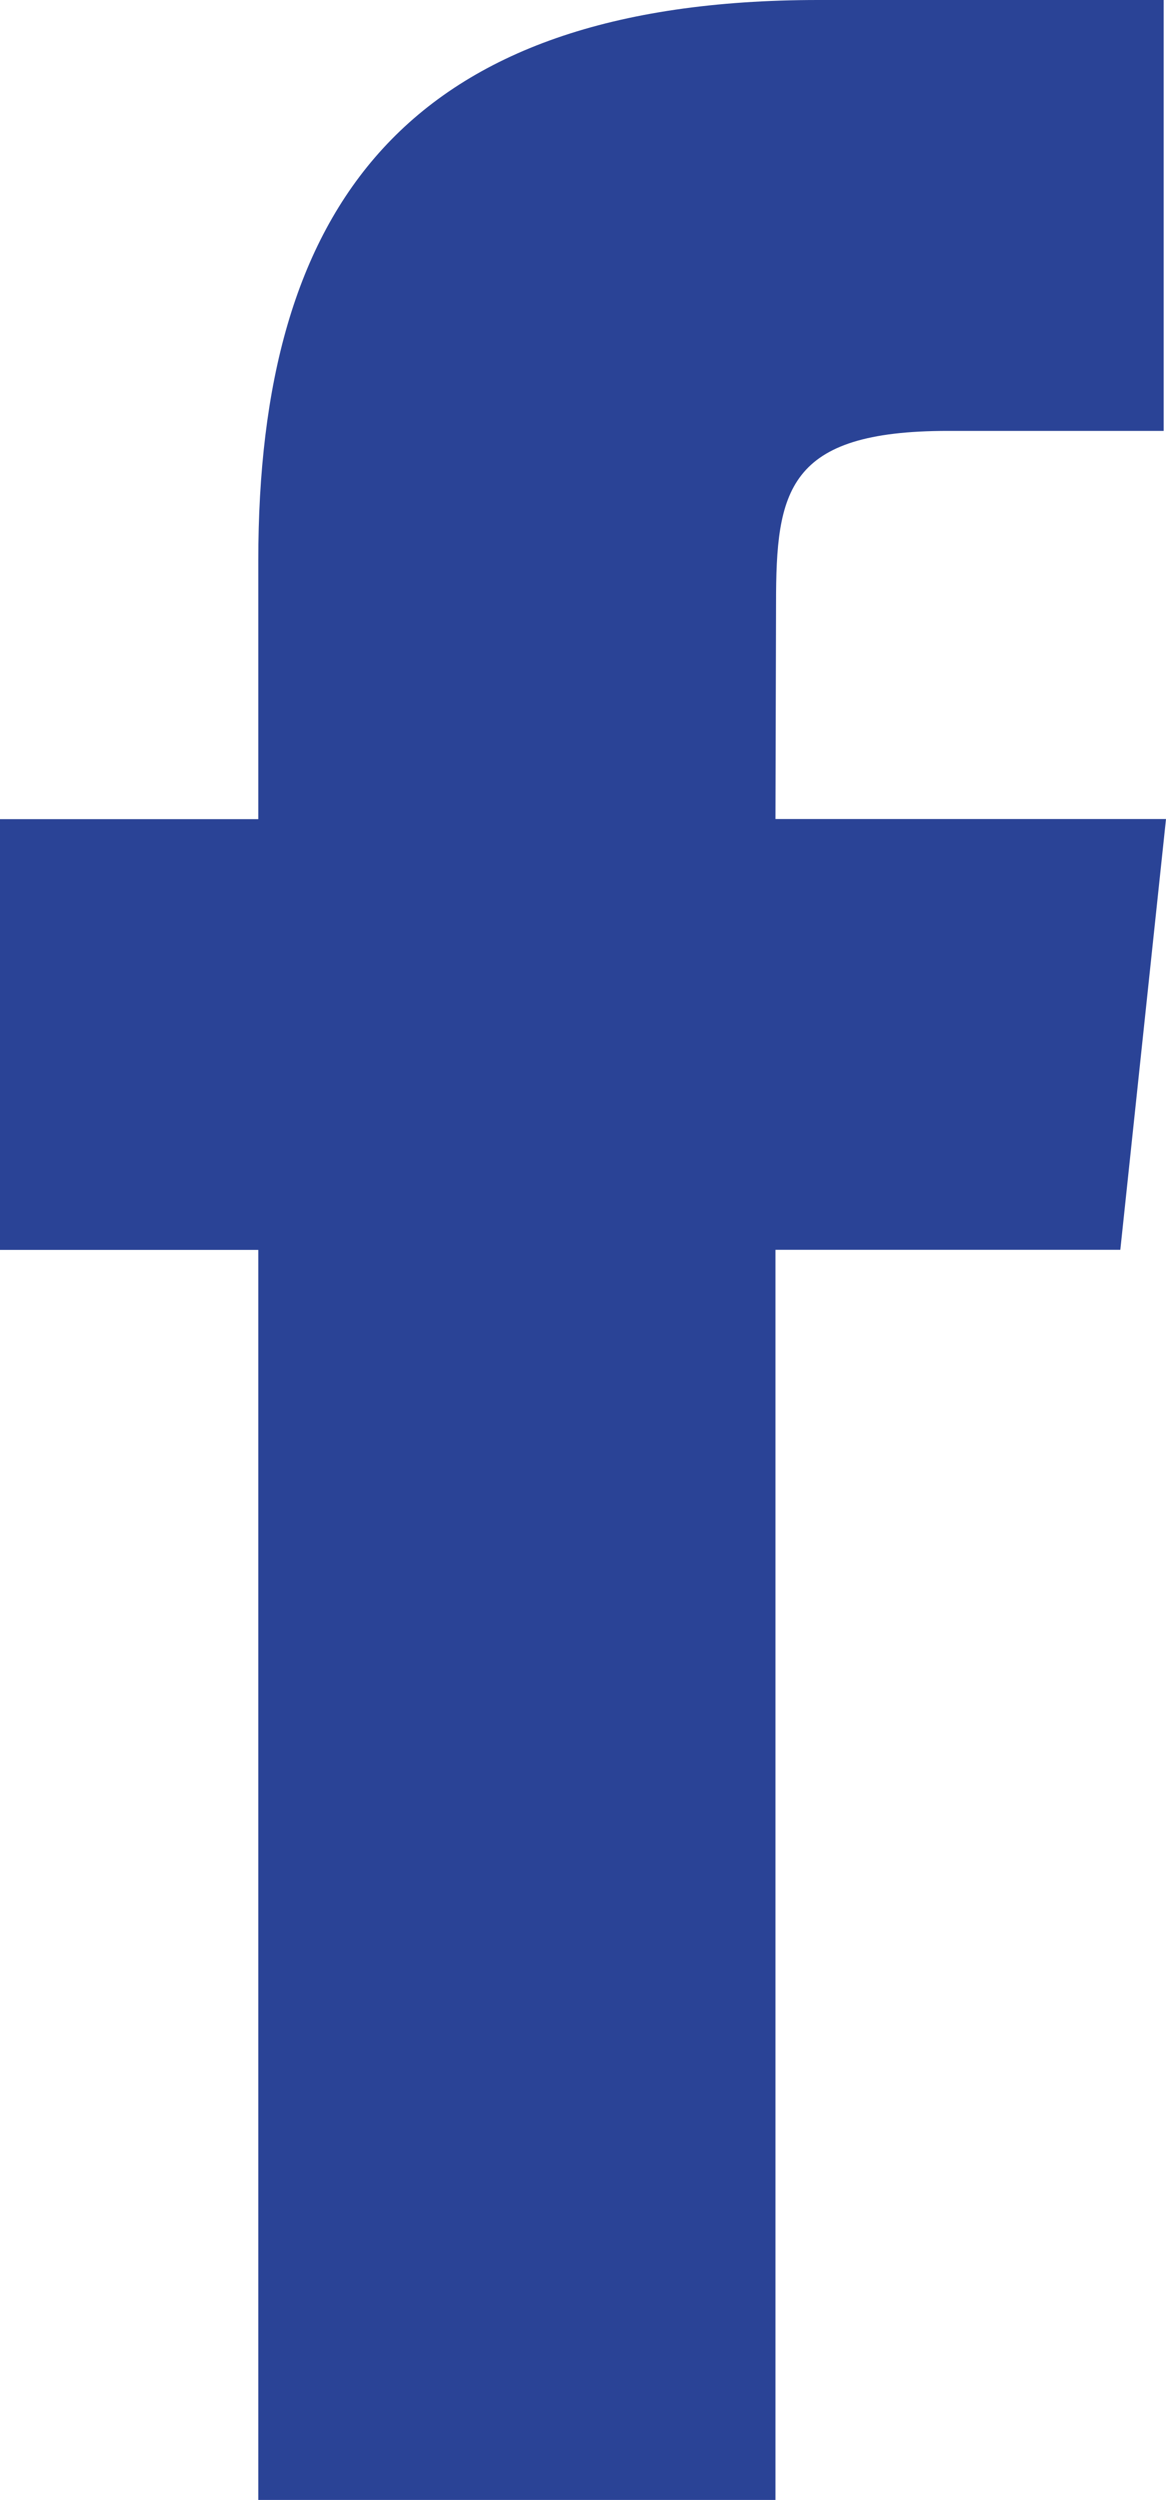
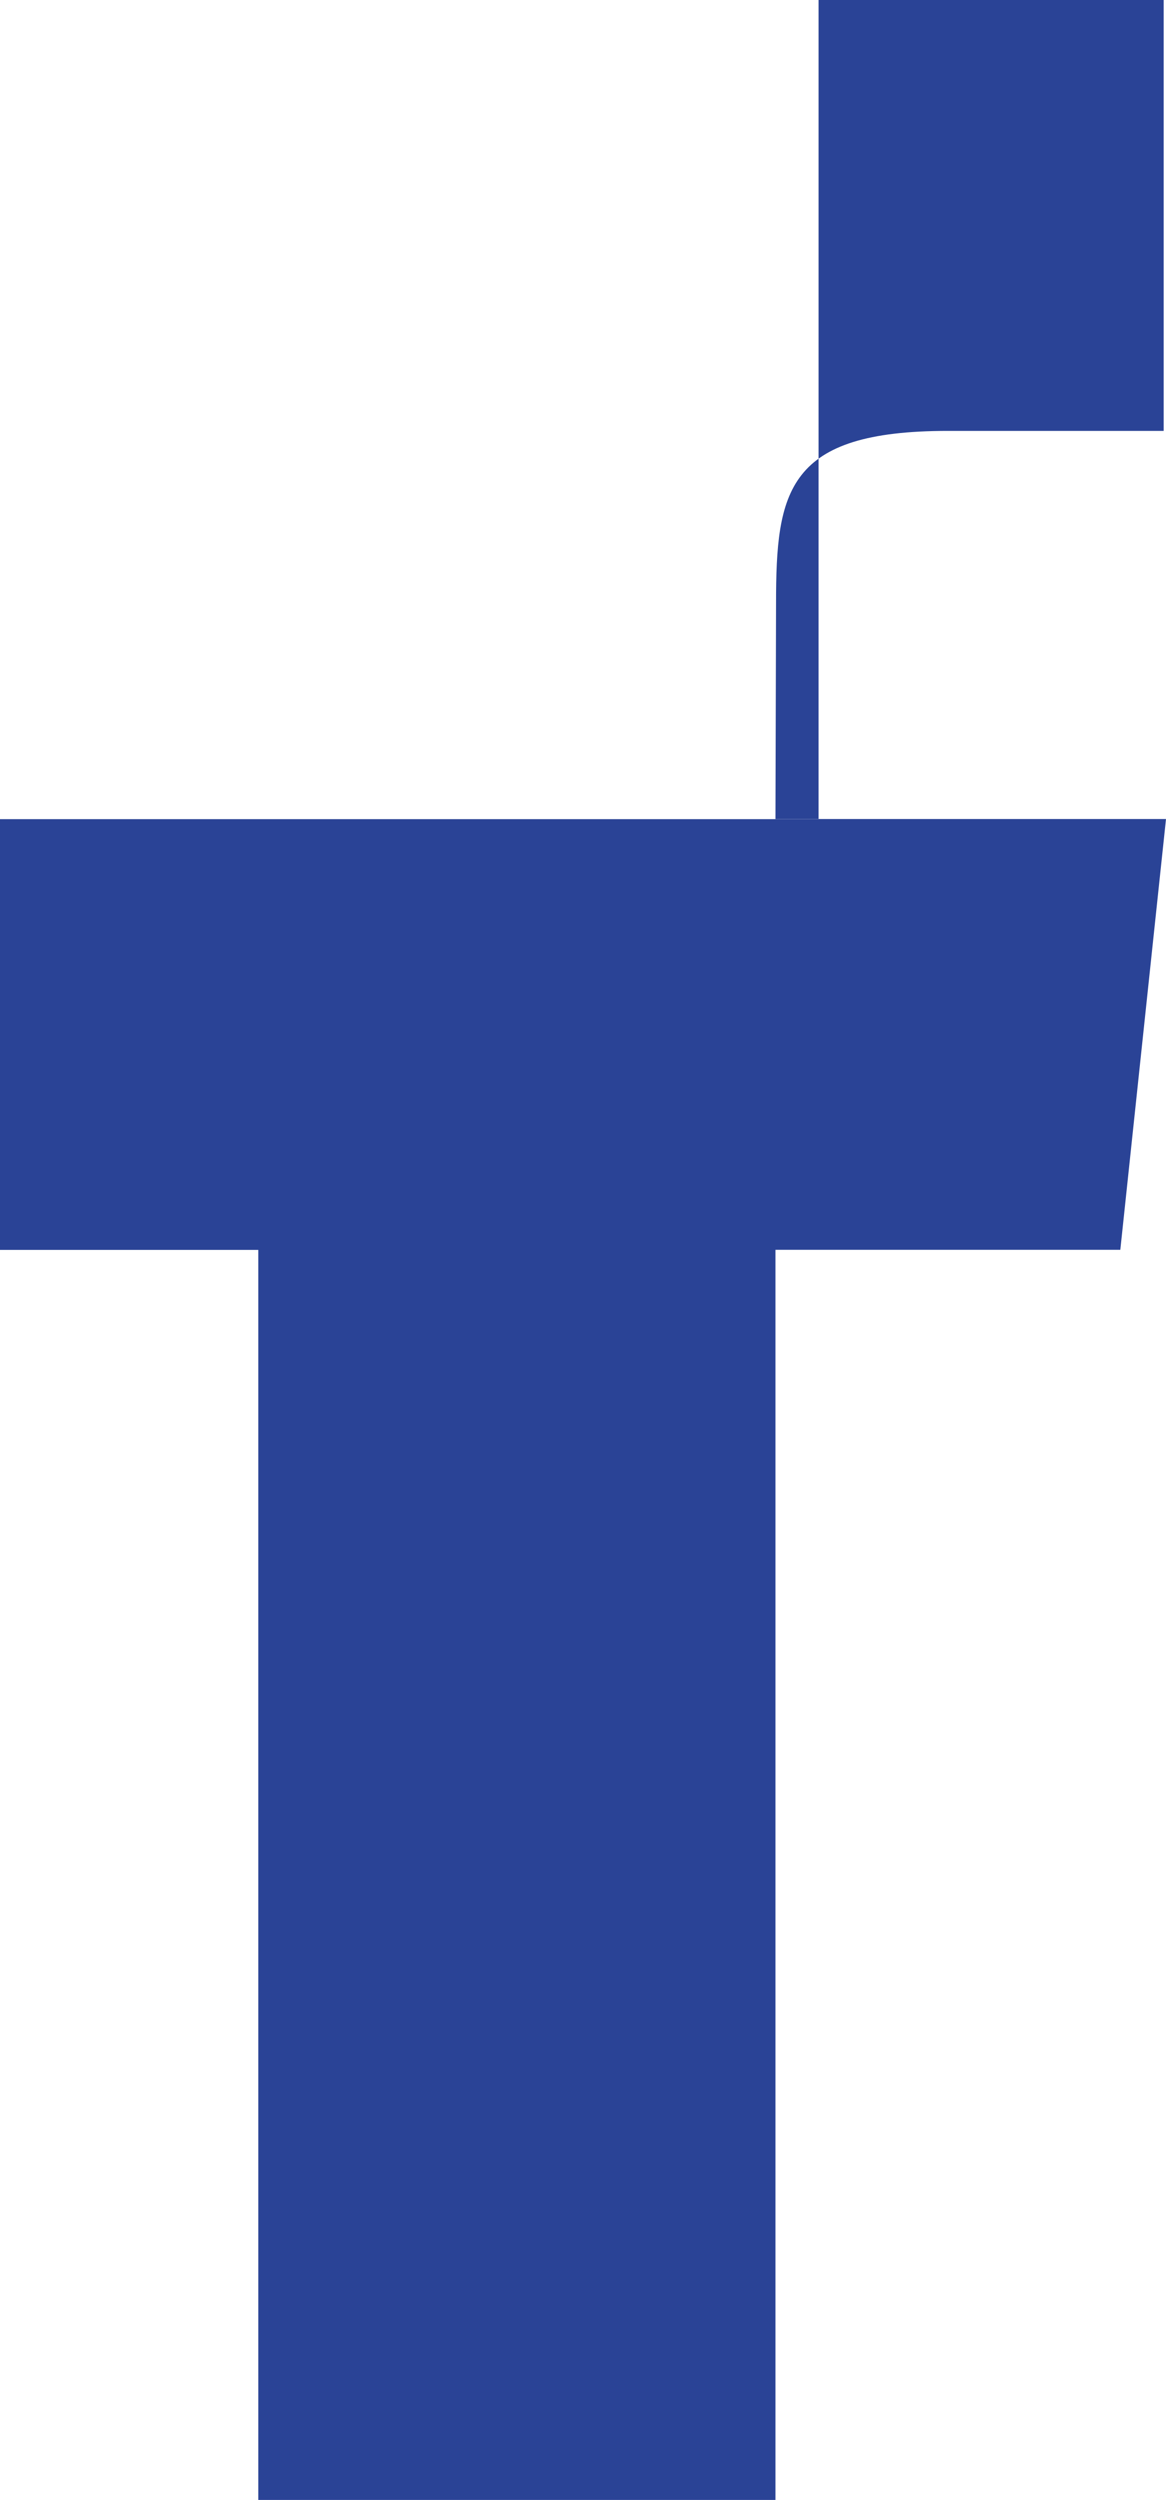
<svg xmlns="http://www.w3.org/2000/svg" width="9.954" height="21.333">
-   <path d="M6.62 21.333V10.665h2.944l.39-3.676H6.62l.005-1.84c0-.959.091-1.472 1.468-1.472h1.841V0H6.988C3.45 0 2.205 1.783 2.205 4.782V6.99H0v3.676h2.205v10.667H6.62Z" fill="#2a4396" fill-rule="evenodd" data-name="Mask" />
+   <path d="M6.62 21.333V10.665h2.944l.39-3.676H6.62l.005-1.84c0-.959.091-1.472 1.468-1.472h1.841V0H6.988V6.99H0v3.676h2.205v10.667H6.62Z" fill="#2a4396" fill-rule="evenodd" data-name="Mask" />
</svg>